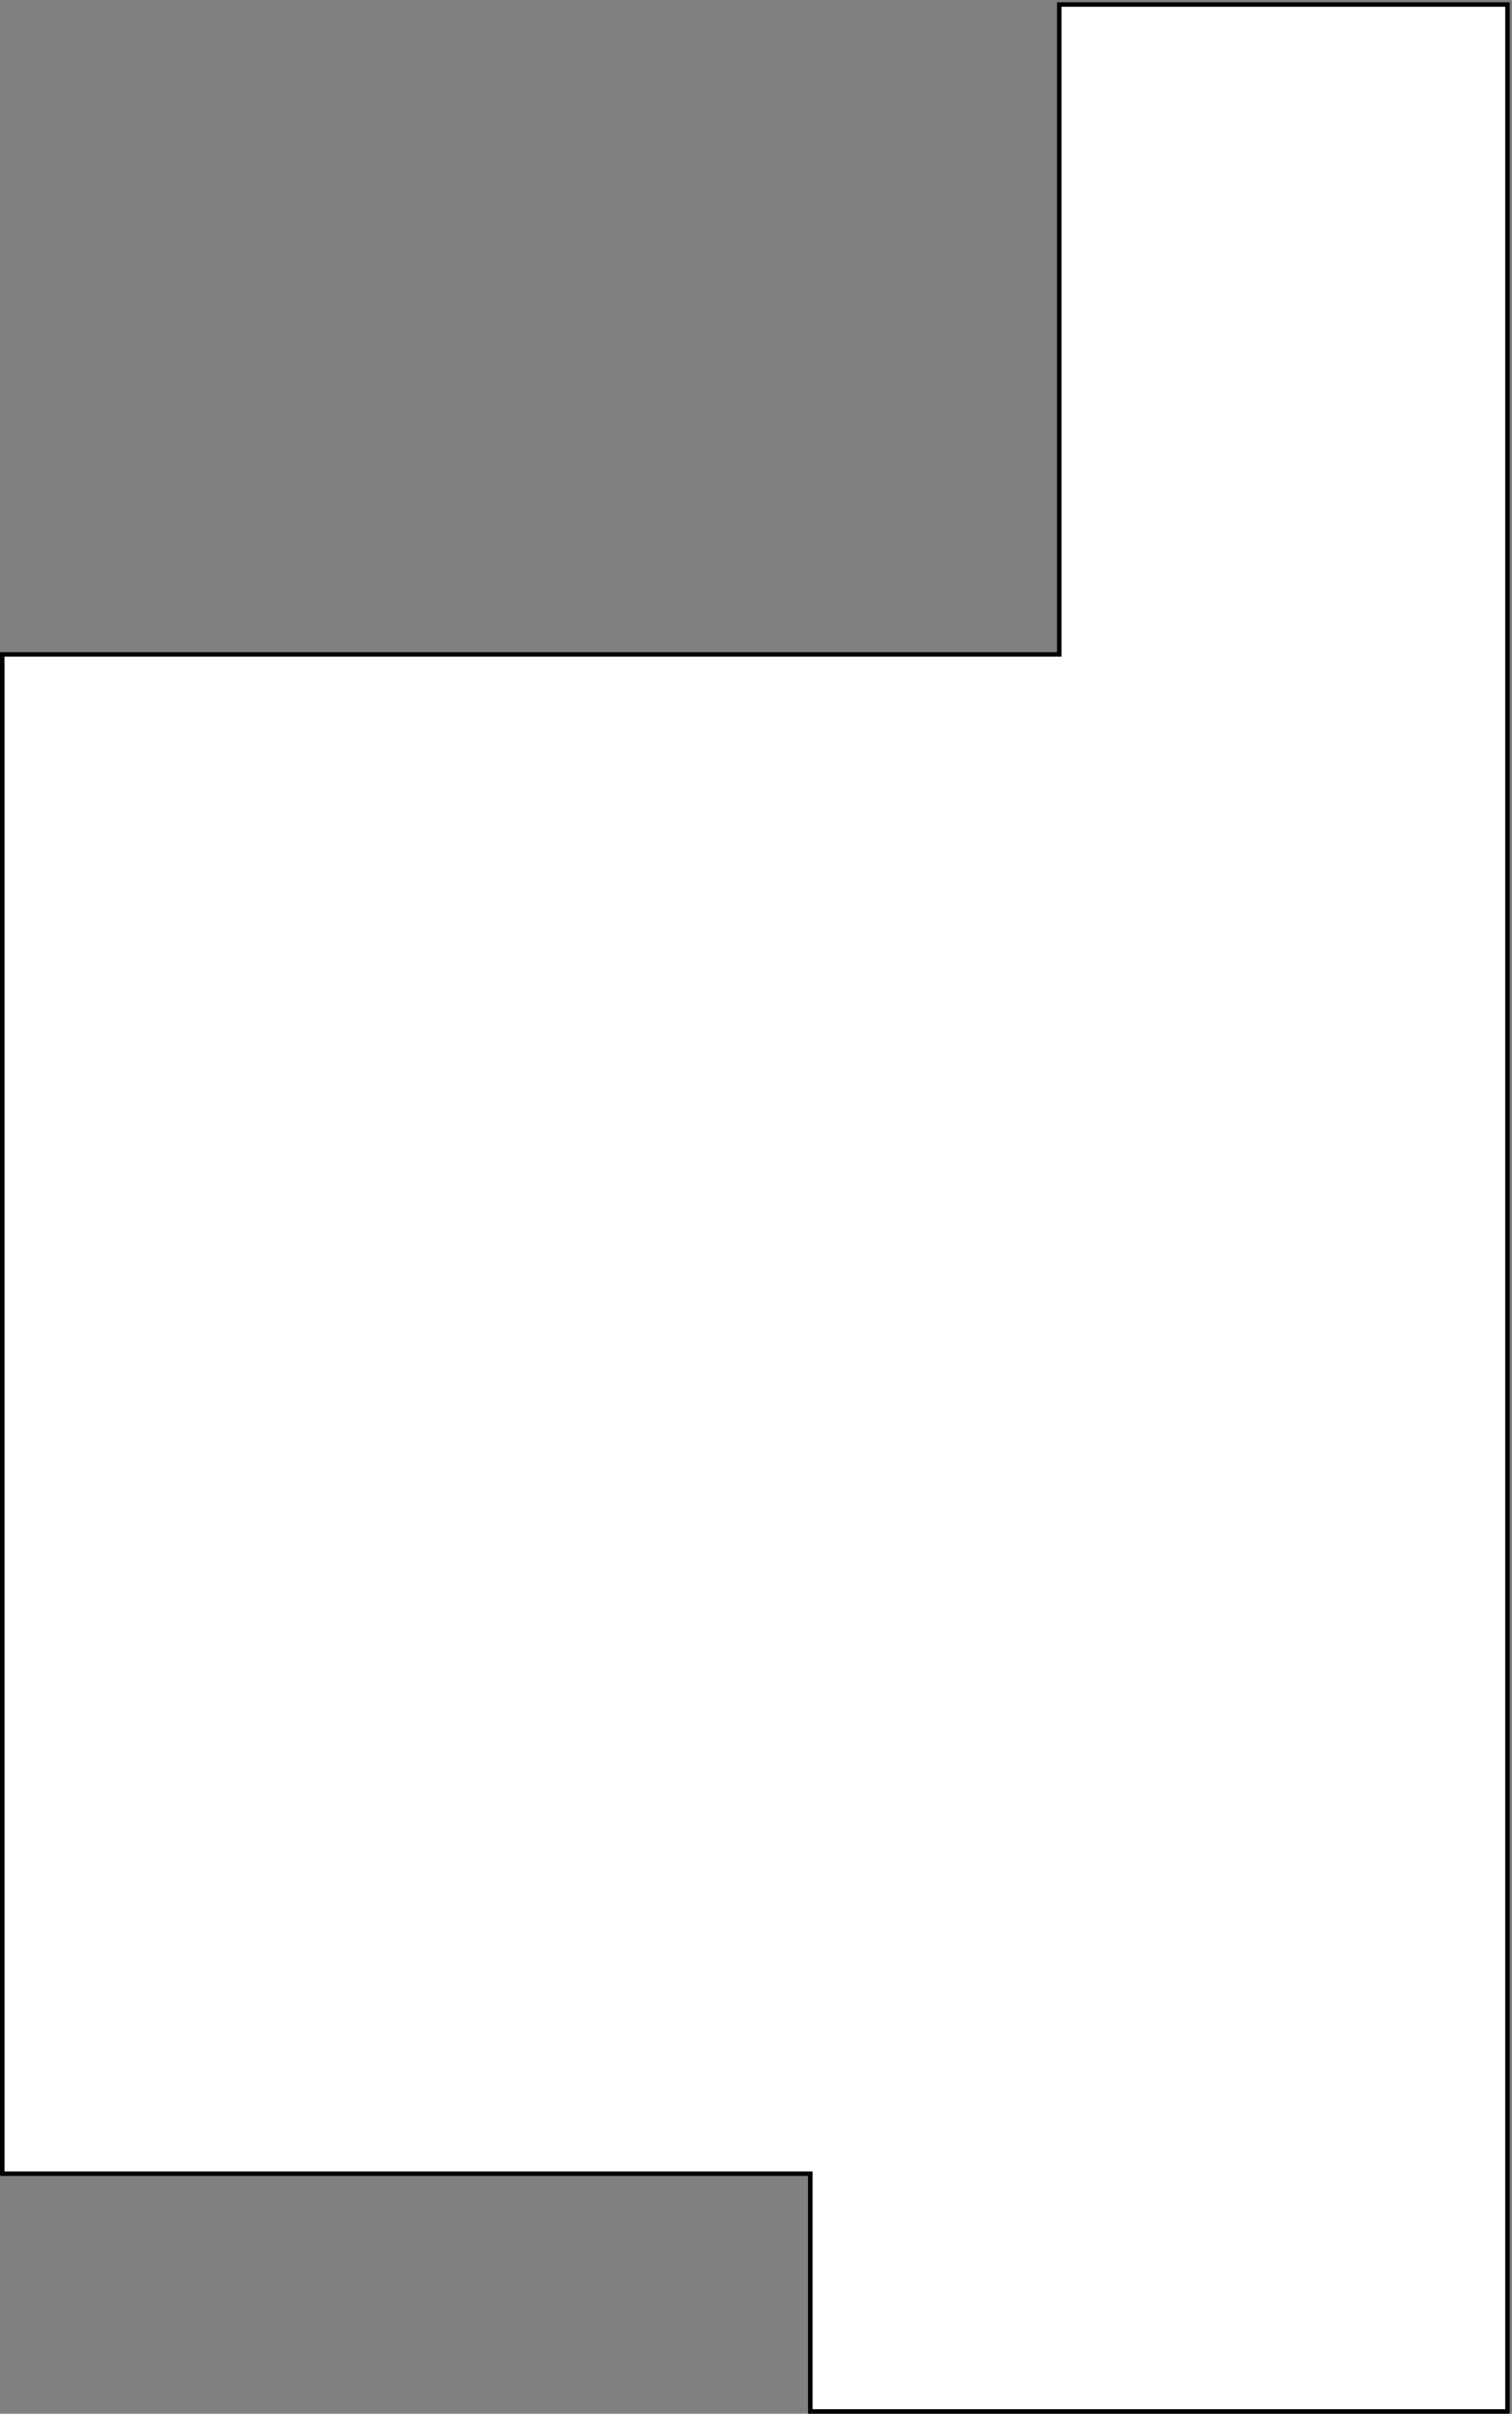
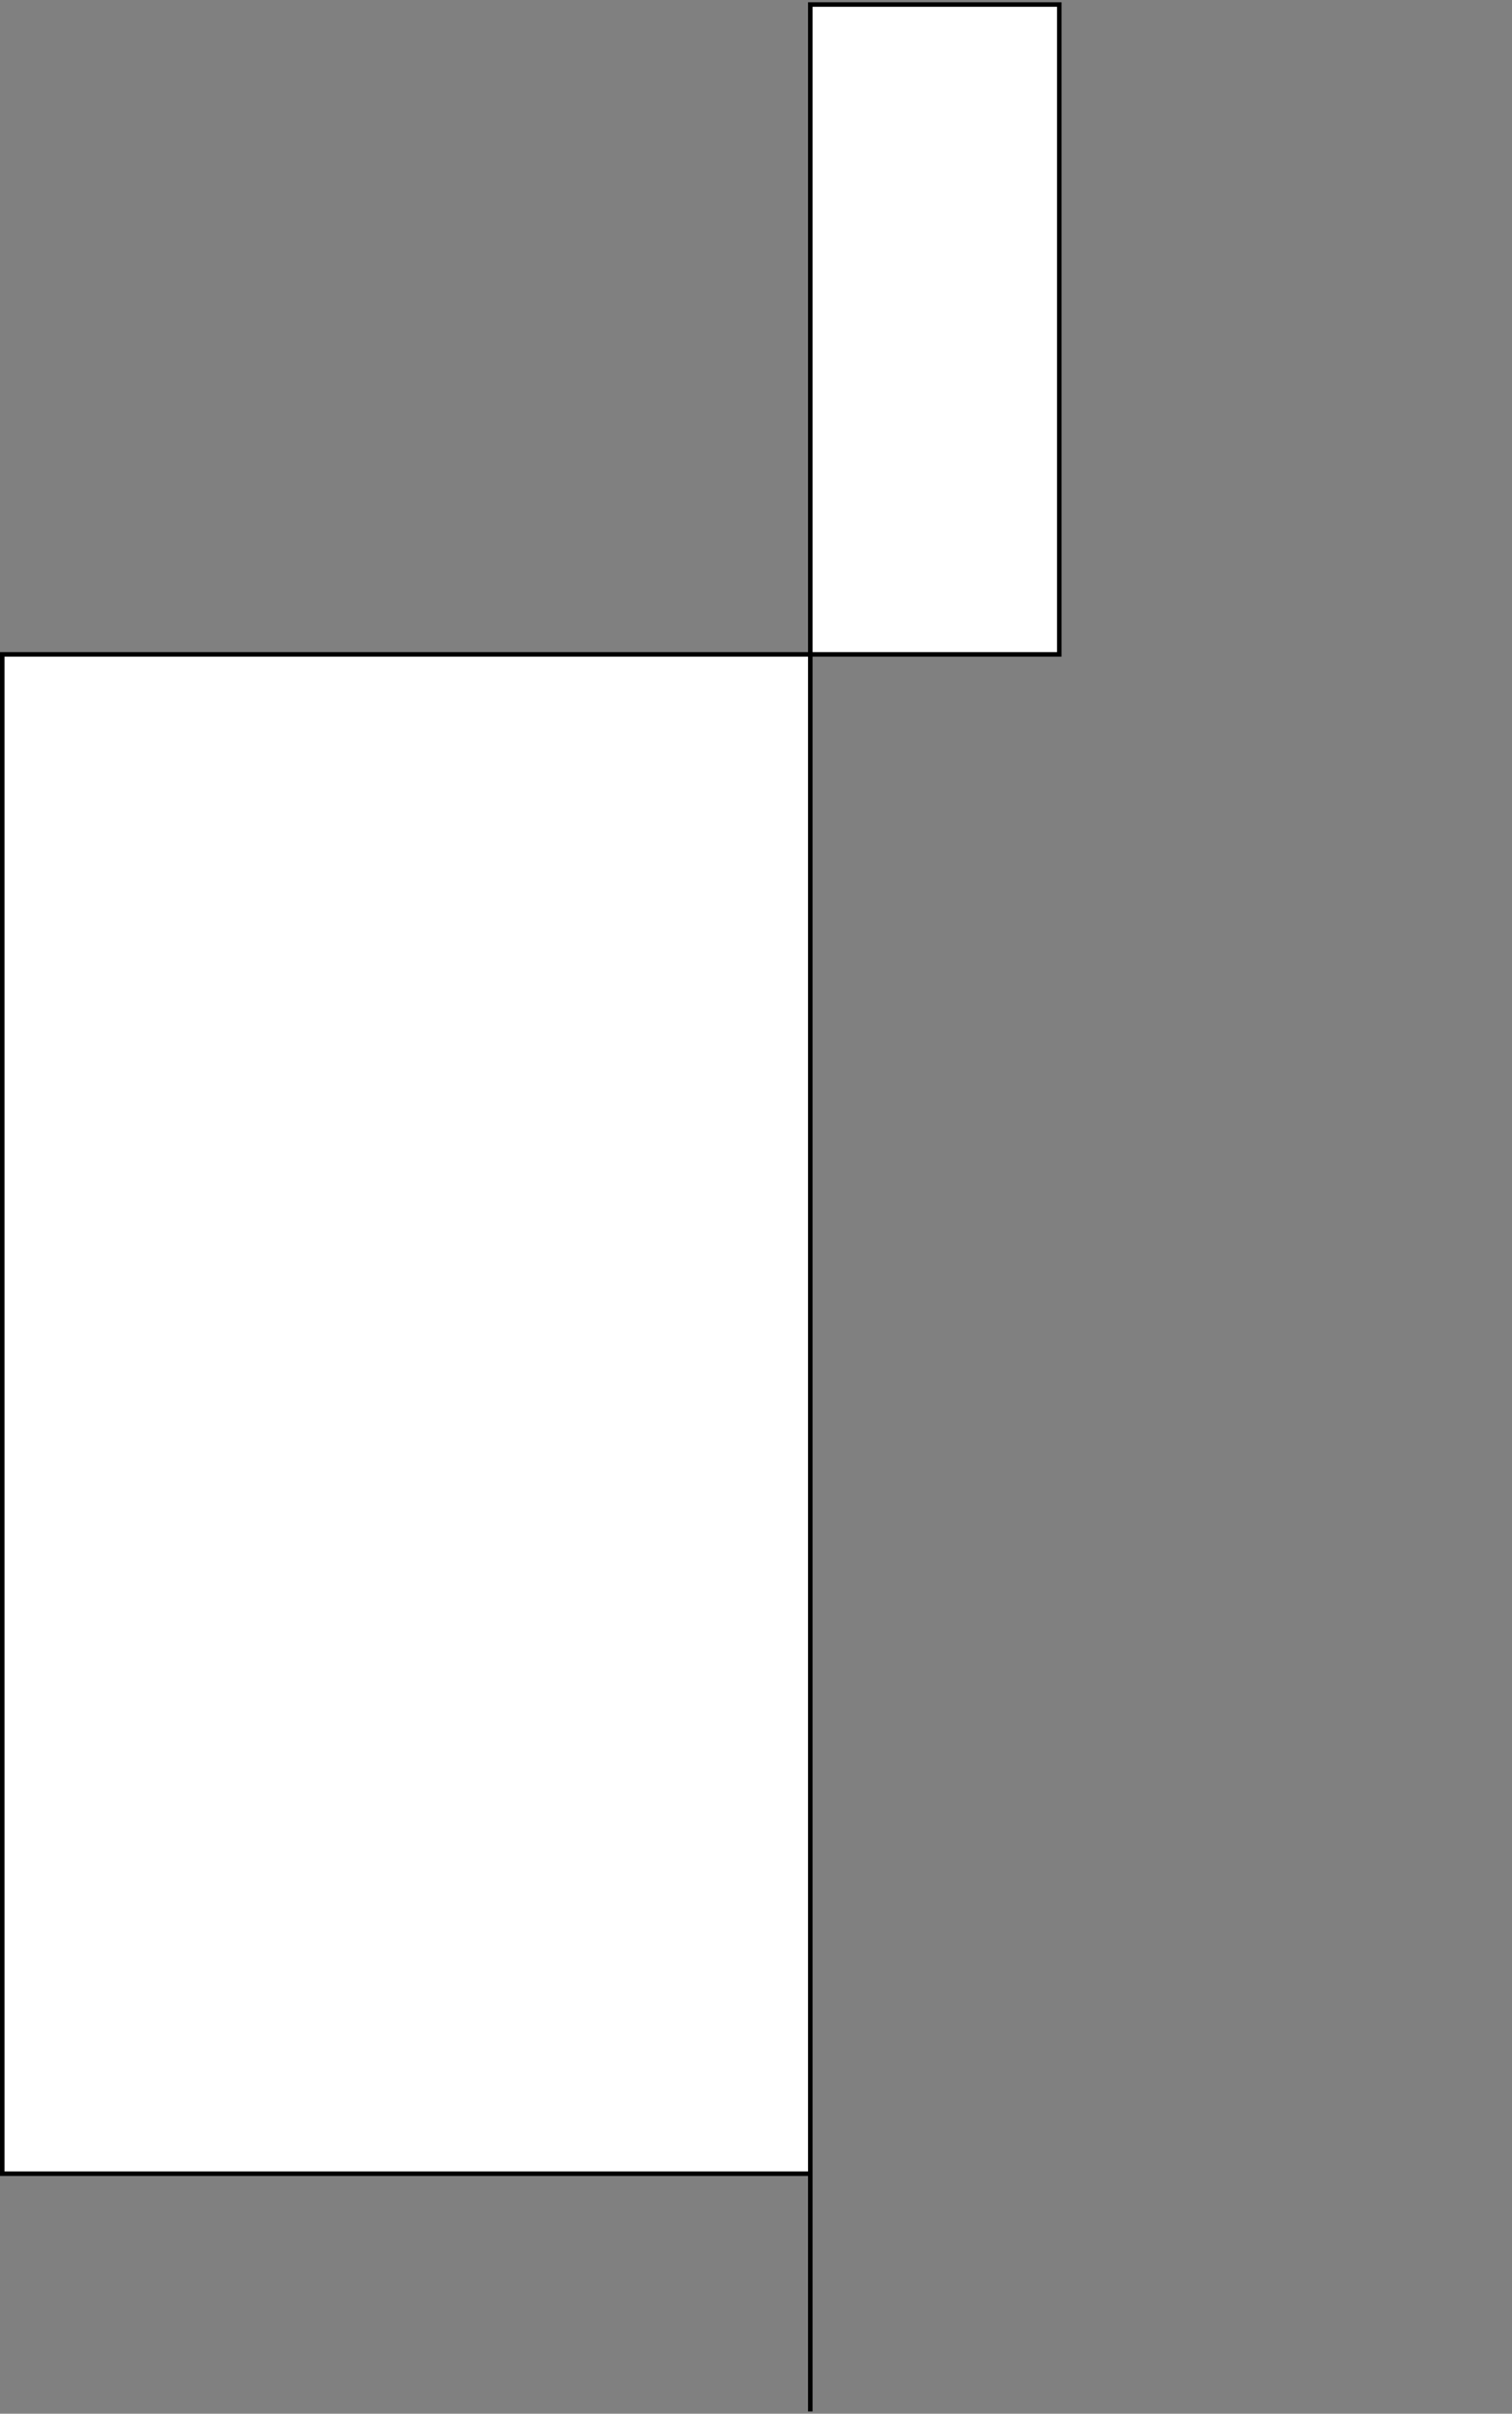
<svg xmlns="http://www.w3.org/2000/svg" width="334" height="533" viewBox="0 0 334 533" fill="none">
  <rect x="0" y="0" width="334" height="533" fill="#808080" stroke="none" />
-   <path d="M179 532.5H333V1H234V144.5H0.5V480H179V532.5Z" fill="white" stroke="black" />
+   <path d="M179 532.5V1H234V144.5H0.5V480H179V532.5Z" fill="white" stroke="black" />
</svg>